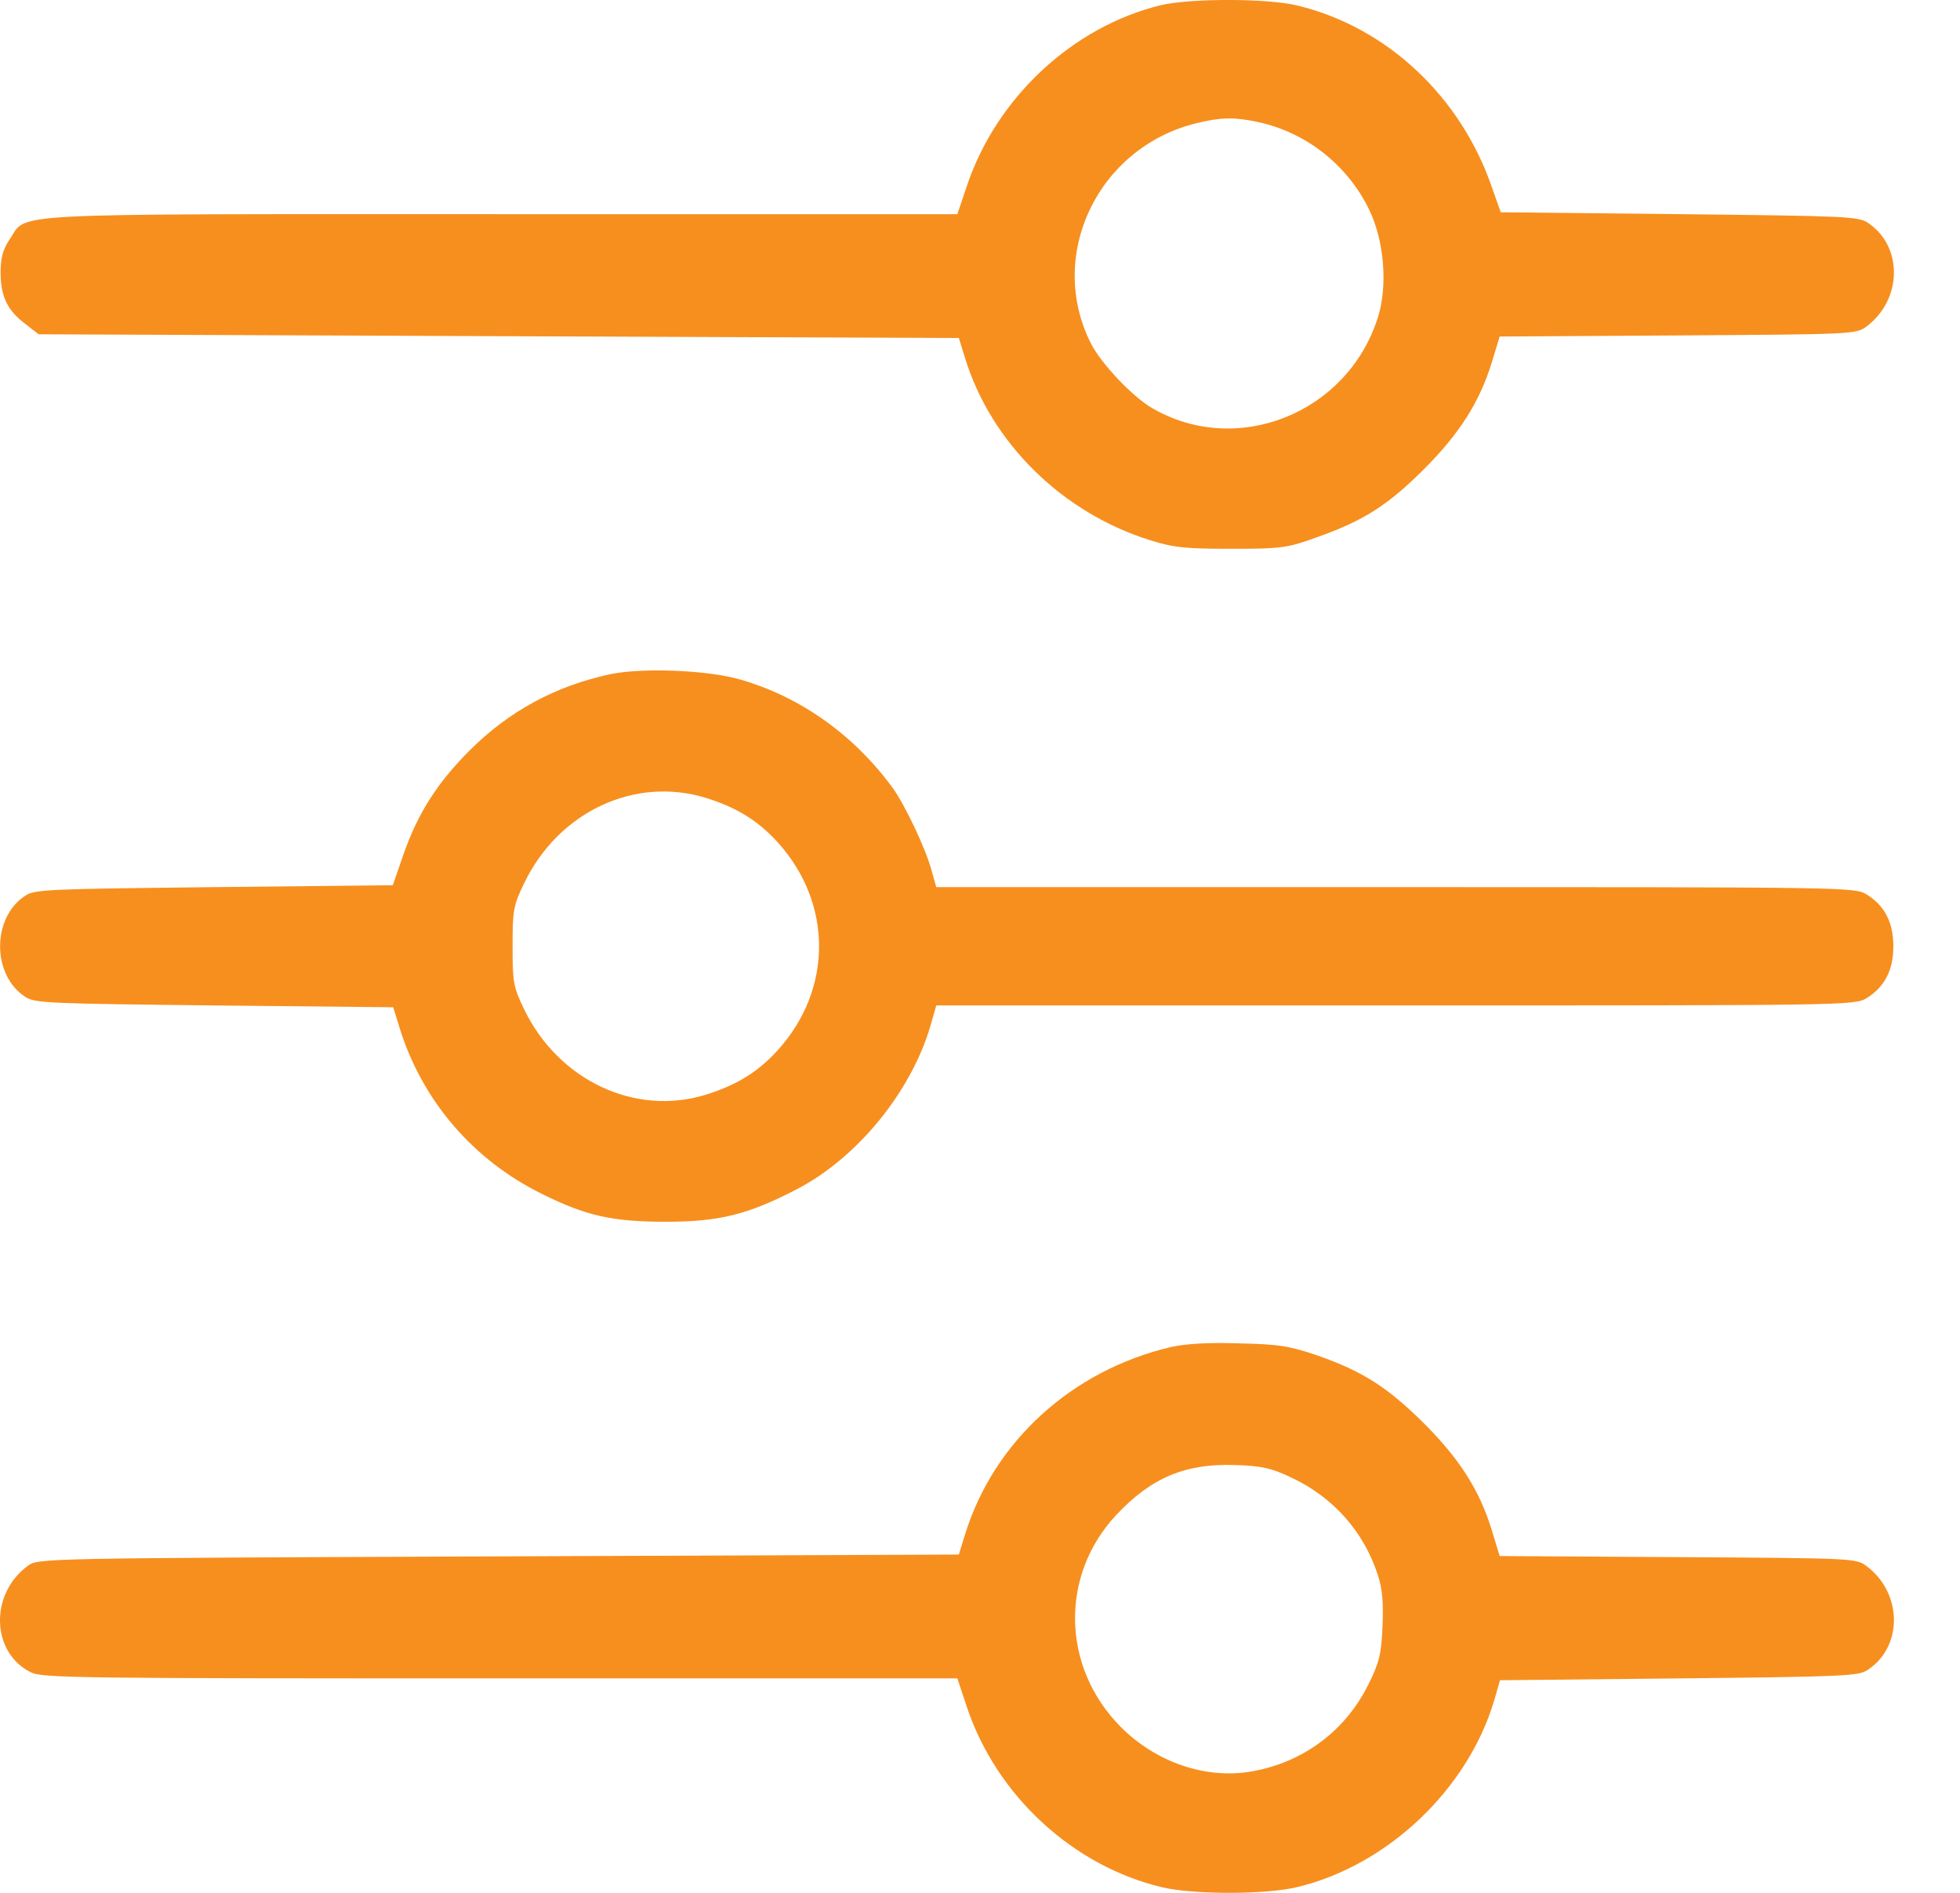
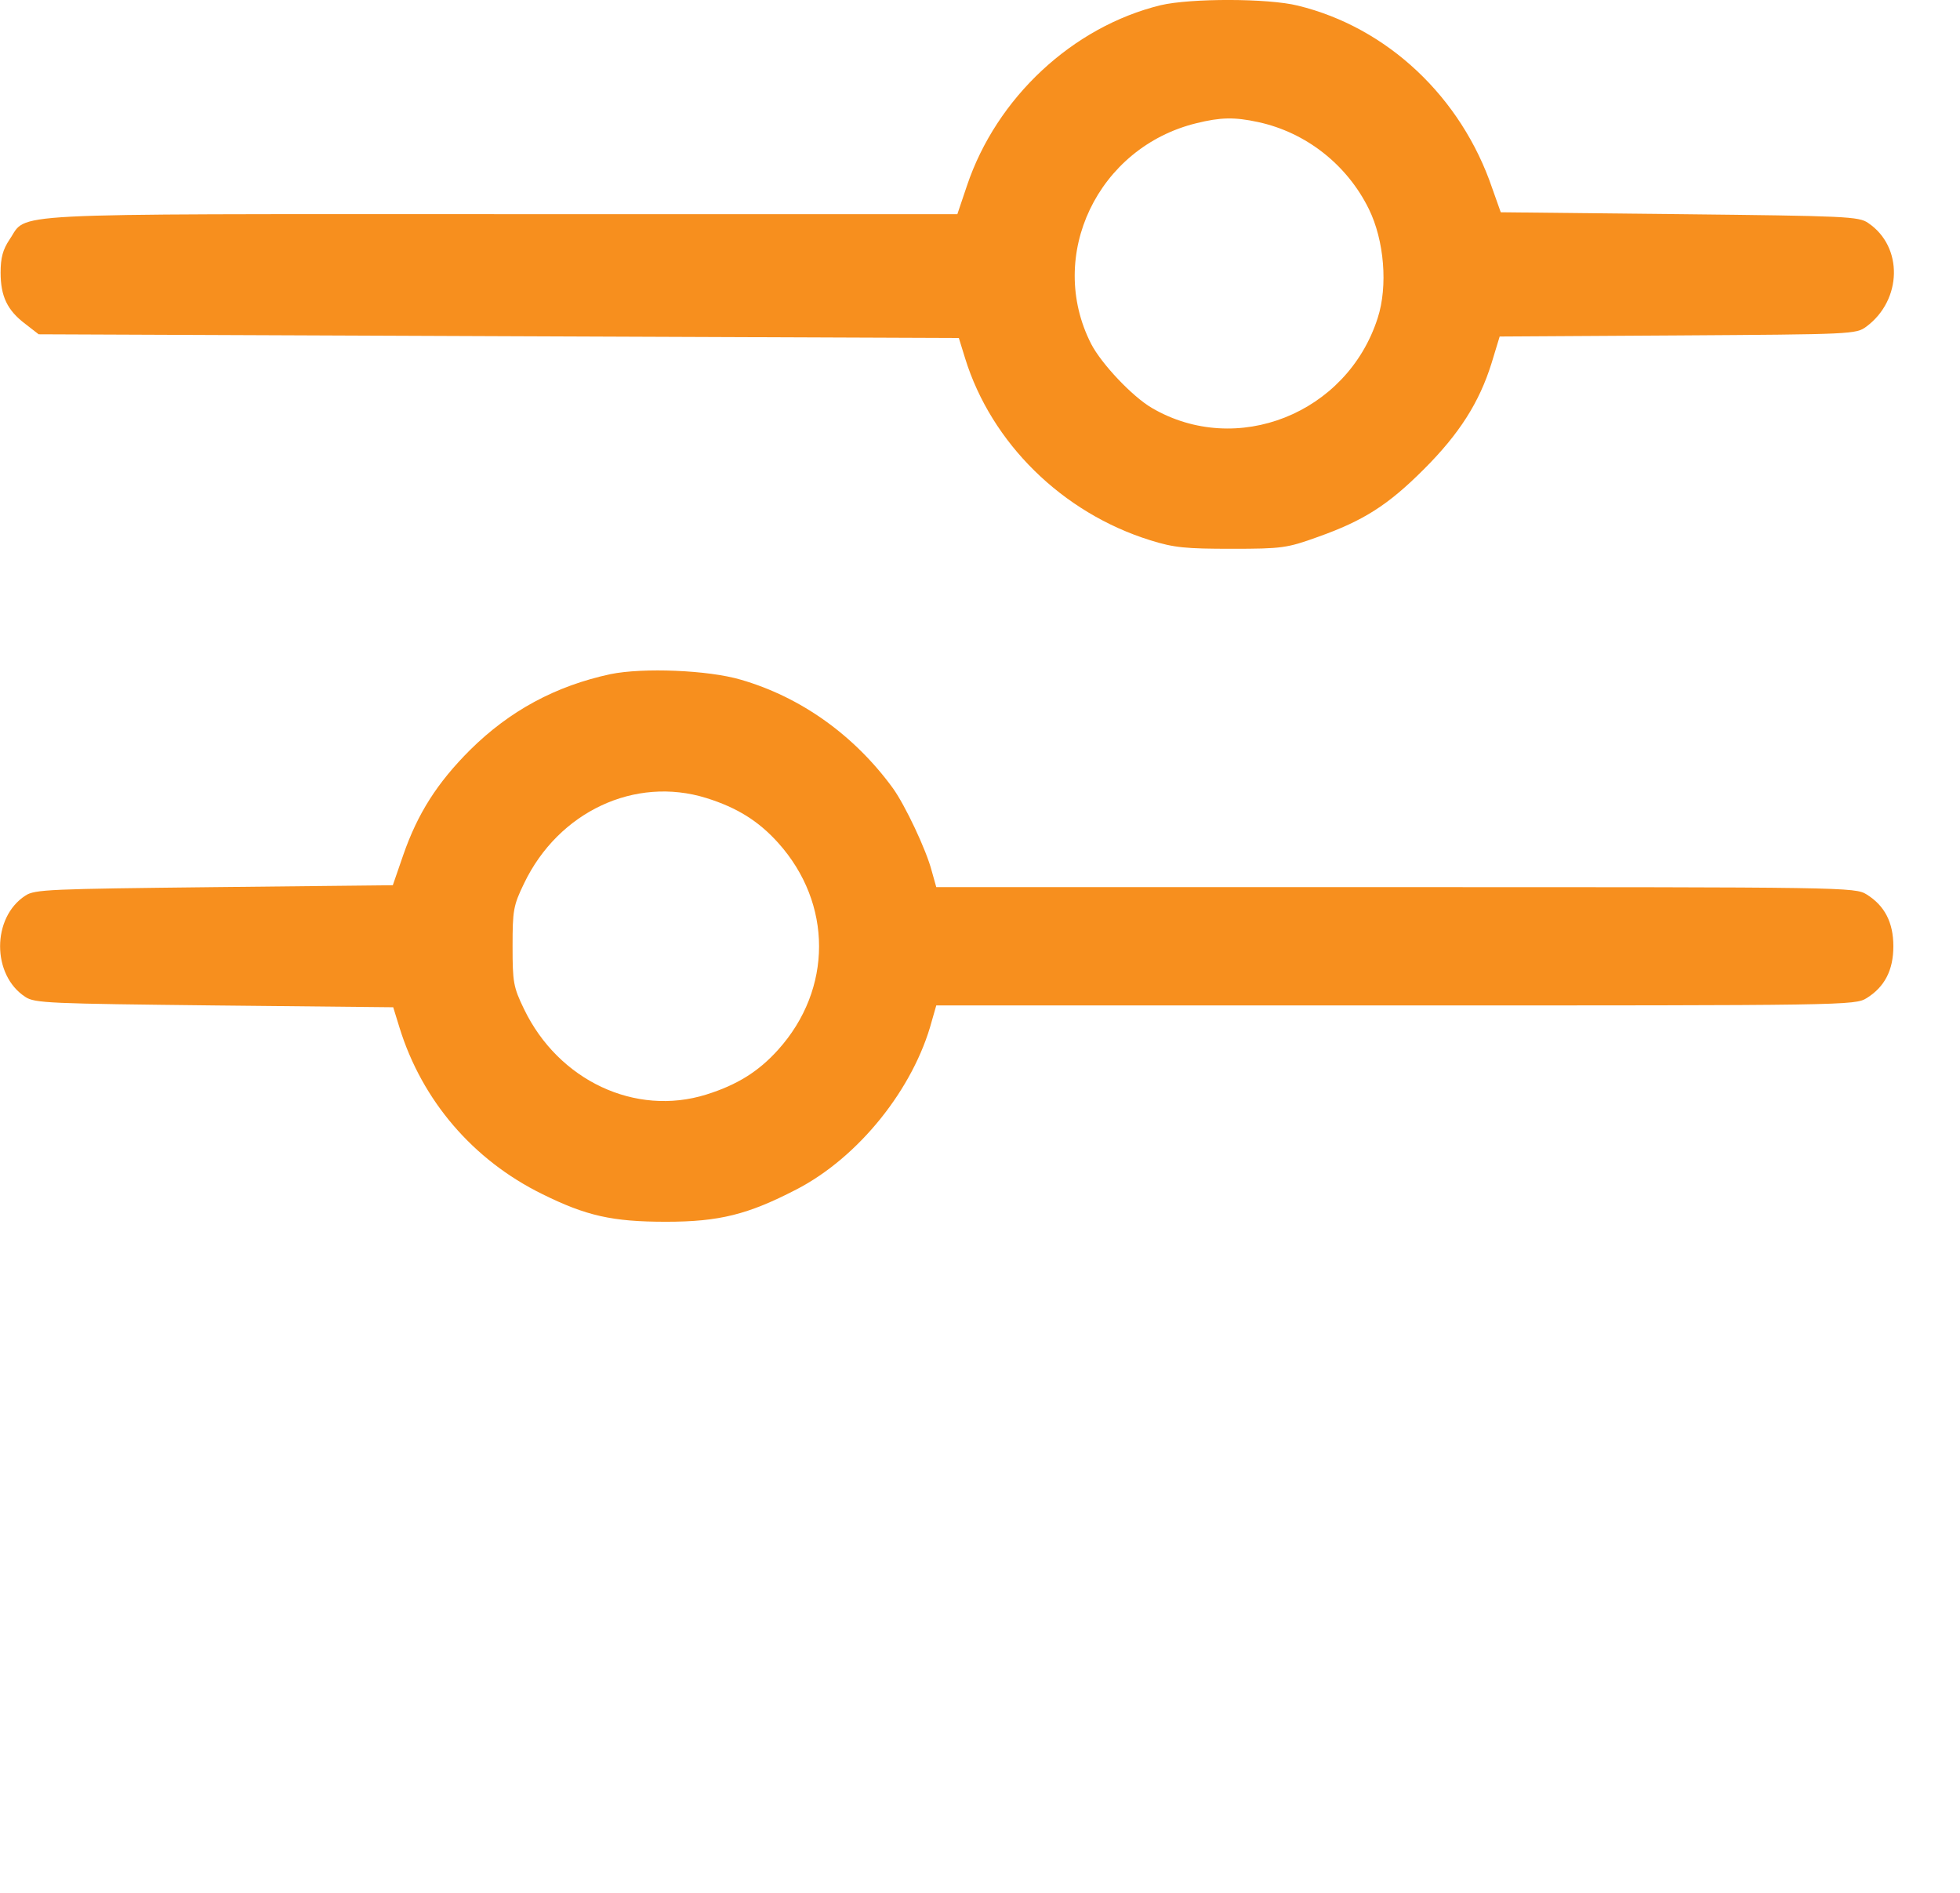
<svg xmlns="http://www.w3.org/2000/svg" width="29" height="28" viewBox="0 0 29 28" fill="none">
  <path d="M17.173 0.077C15.871 0.395 14.744 1.445 14.307 2.747L14.165 3.168H7.409C-0.117 3.168 0.419 3.14 0.14 3.545C0.042 3.693 0.009 3.813 0.009 4.032C0.009 4.382 0.107 4.59 0.375 4.792L0.572 4.945L7.382 4.973L14.187 5L14.28 5.301C14.668 6.554 15.718 7.587 17.02 7.992C17.37 8.102 17.545 8.118 18.223 8.118C18.967 8.118 19.044 8.107 19.498 7.943C20.176 7.702 20.537 7.472 21.067 6.942C21.593 6.417 21.888 5.952 22.069 5.372L22.189 4.978L24.825 4.962C27.402 4.945 27.462 4.945 27.615 4.831C28.145 4.437 28.162 3.649 27.642 3.299C27.506 3.201 27.309 3.195 24.847 3.168L22.205 3.14L22.079 2.785C21.62 1.434 20.526 0.405 19.202 0.083C18.759 -0.027 17.616 -0.027 17.173 0.077ZM18.617 1.806C19.323 1.959 19.93 2.435 20.253 3.091C20.482 3.556 20.537 4.234 20.384 4.705C19.93 6.121 18.294 6.767 17.042 6.034C16.752 5.864 16.298 5.383 16.145 5.088C15.477 3.78 16.243 2.178 17.704 1.822C18.059 1.735 18.262 1.729 18.617 1.806Z" fill="#F78F1E" />
  <path d="M9.034 9.972C8.219 10.147 7.541 10.514 6.955 11.094C6.469 11.58 6.179 12.034 5.965 12.652L5.812 13.095L3.165 13.123C0.736 13.15 0.512 13.156 0.375 13.249C-0.123 13.571 -0.123 14.425 0.375 14.747C0.512 14.84 0.736 14.846 3.17 14.873L5.818 14.9L5.911 15.201C6.244 16.279 6.999 17.16 8.022 17.663C8.673 17.985 9.056 18.073 9.854 18.073C10.648 18.073 11.069 17.964 11.78 17.597C12.704 17.121 13.519 16.104 13.787 15.103L13.853 14.873H20.646C27.331 14.873 27.445 14.873 27.62 14.764C27.883 14.6 28.014 14.354 28.014 13.998C28.014 13.642 27.883 13.396 27.62 13.232C27.445 13.123 27.331 13.123 20.646 13.123H13.853L13.787 12.888C13.705 12.57 13.393 11.914 13.213 11.662C12.644 10.88 11.851 10.311 10.959 10.054C10.478 9.912 9.515 9.874 9.034 9.972ZM10.451 11.805C10.905 11.947 11.222 12.144 11.512 12.466C12.321 13.364 12.321 14.633 11.512 15.53C11.222 15.852 10.905 16.049 10.451 16.191C9.4 16.52 8.263 15.983 7.754 14.928C7.595 14.6 7.584 14.529 7.584 13.998C7.584 13.467 7.595 13.396 7.754 13.068C8.263 12.007 9.395 11.476 10.451 11.805Z" fill="#F78F1E" />
-   <path d="M17.321 19.927C15.86 20.272 14.706 21.322 14.28 22.695L14.187 22.996L7.377 23.023C0.572 23.05 0.561 23.05 0.408 23.165C-0.161 23.587 -0.128 24.456 0.463 24.741C0.638 24.823 1.256 24.828 7.409 24.828H14.165L14.307 25.255C14.745 26.562 15.877 27.607 17.2 27.919C17.665 28.028 18.743 28.028 19.202 27.913C20.537 27.59 21.718 26.464 22.107 25.156L22.194 24.855L24.847 24.828C27.309 24.801 27.506 24.795 27.642 24.697C28.162 24.347 28.145 23.559 27.615 23.165C27.462 23.05 27.402 23.05 24.825 23.034L22.189 23.018L22.069 22.624C21.888 22.039 21.593 21.579 21.068 21.054C20.526 20.518 20.165 20.288 19.498 20.053C19.082 19.911 18.923 19.884 18.333 19.872C17.879 19.856 17.54 19.878 17.321 19.927ZM19.109 21.858C19.727 22.148 20.176 22.657 20.384 23.291C20.455 23.505 20.471 23.707 20.455 24.062C20.439 24.467 20.406 24.598 20.247 24.916C19.913 25.594 19.295 26.064 18.535 26.201C17.857 26.327 17.108 26.075 16.582 25.545C15.707 24.664 15.68 23.308 16.511 22.416C17.031 21.858 17.54 21.645 18.278 21.672C18.666 21.683 18.809 21.716 19.109 21.858Z" fill="#F78F1E" />
</svg>